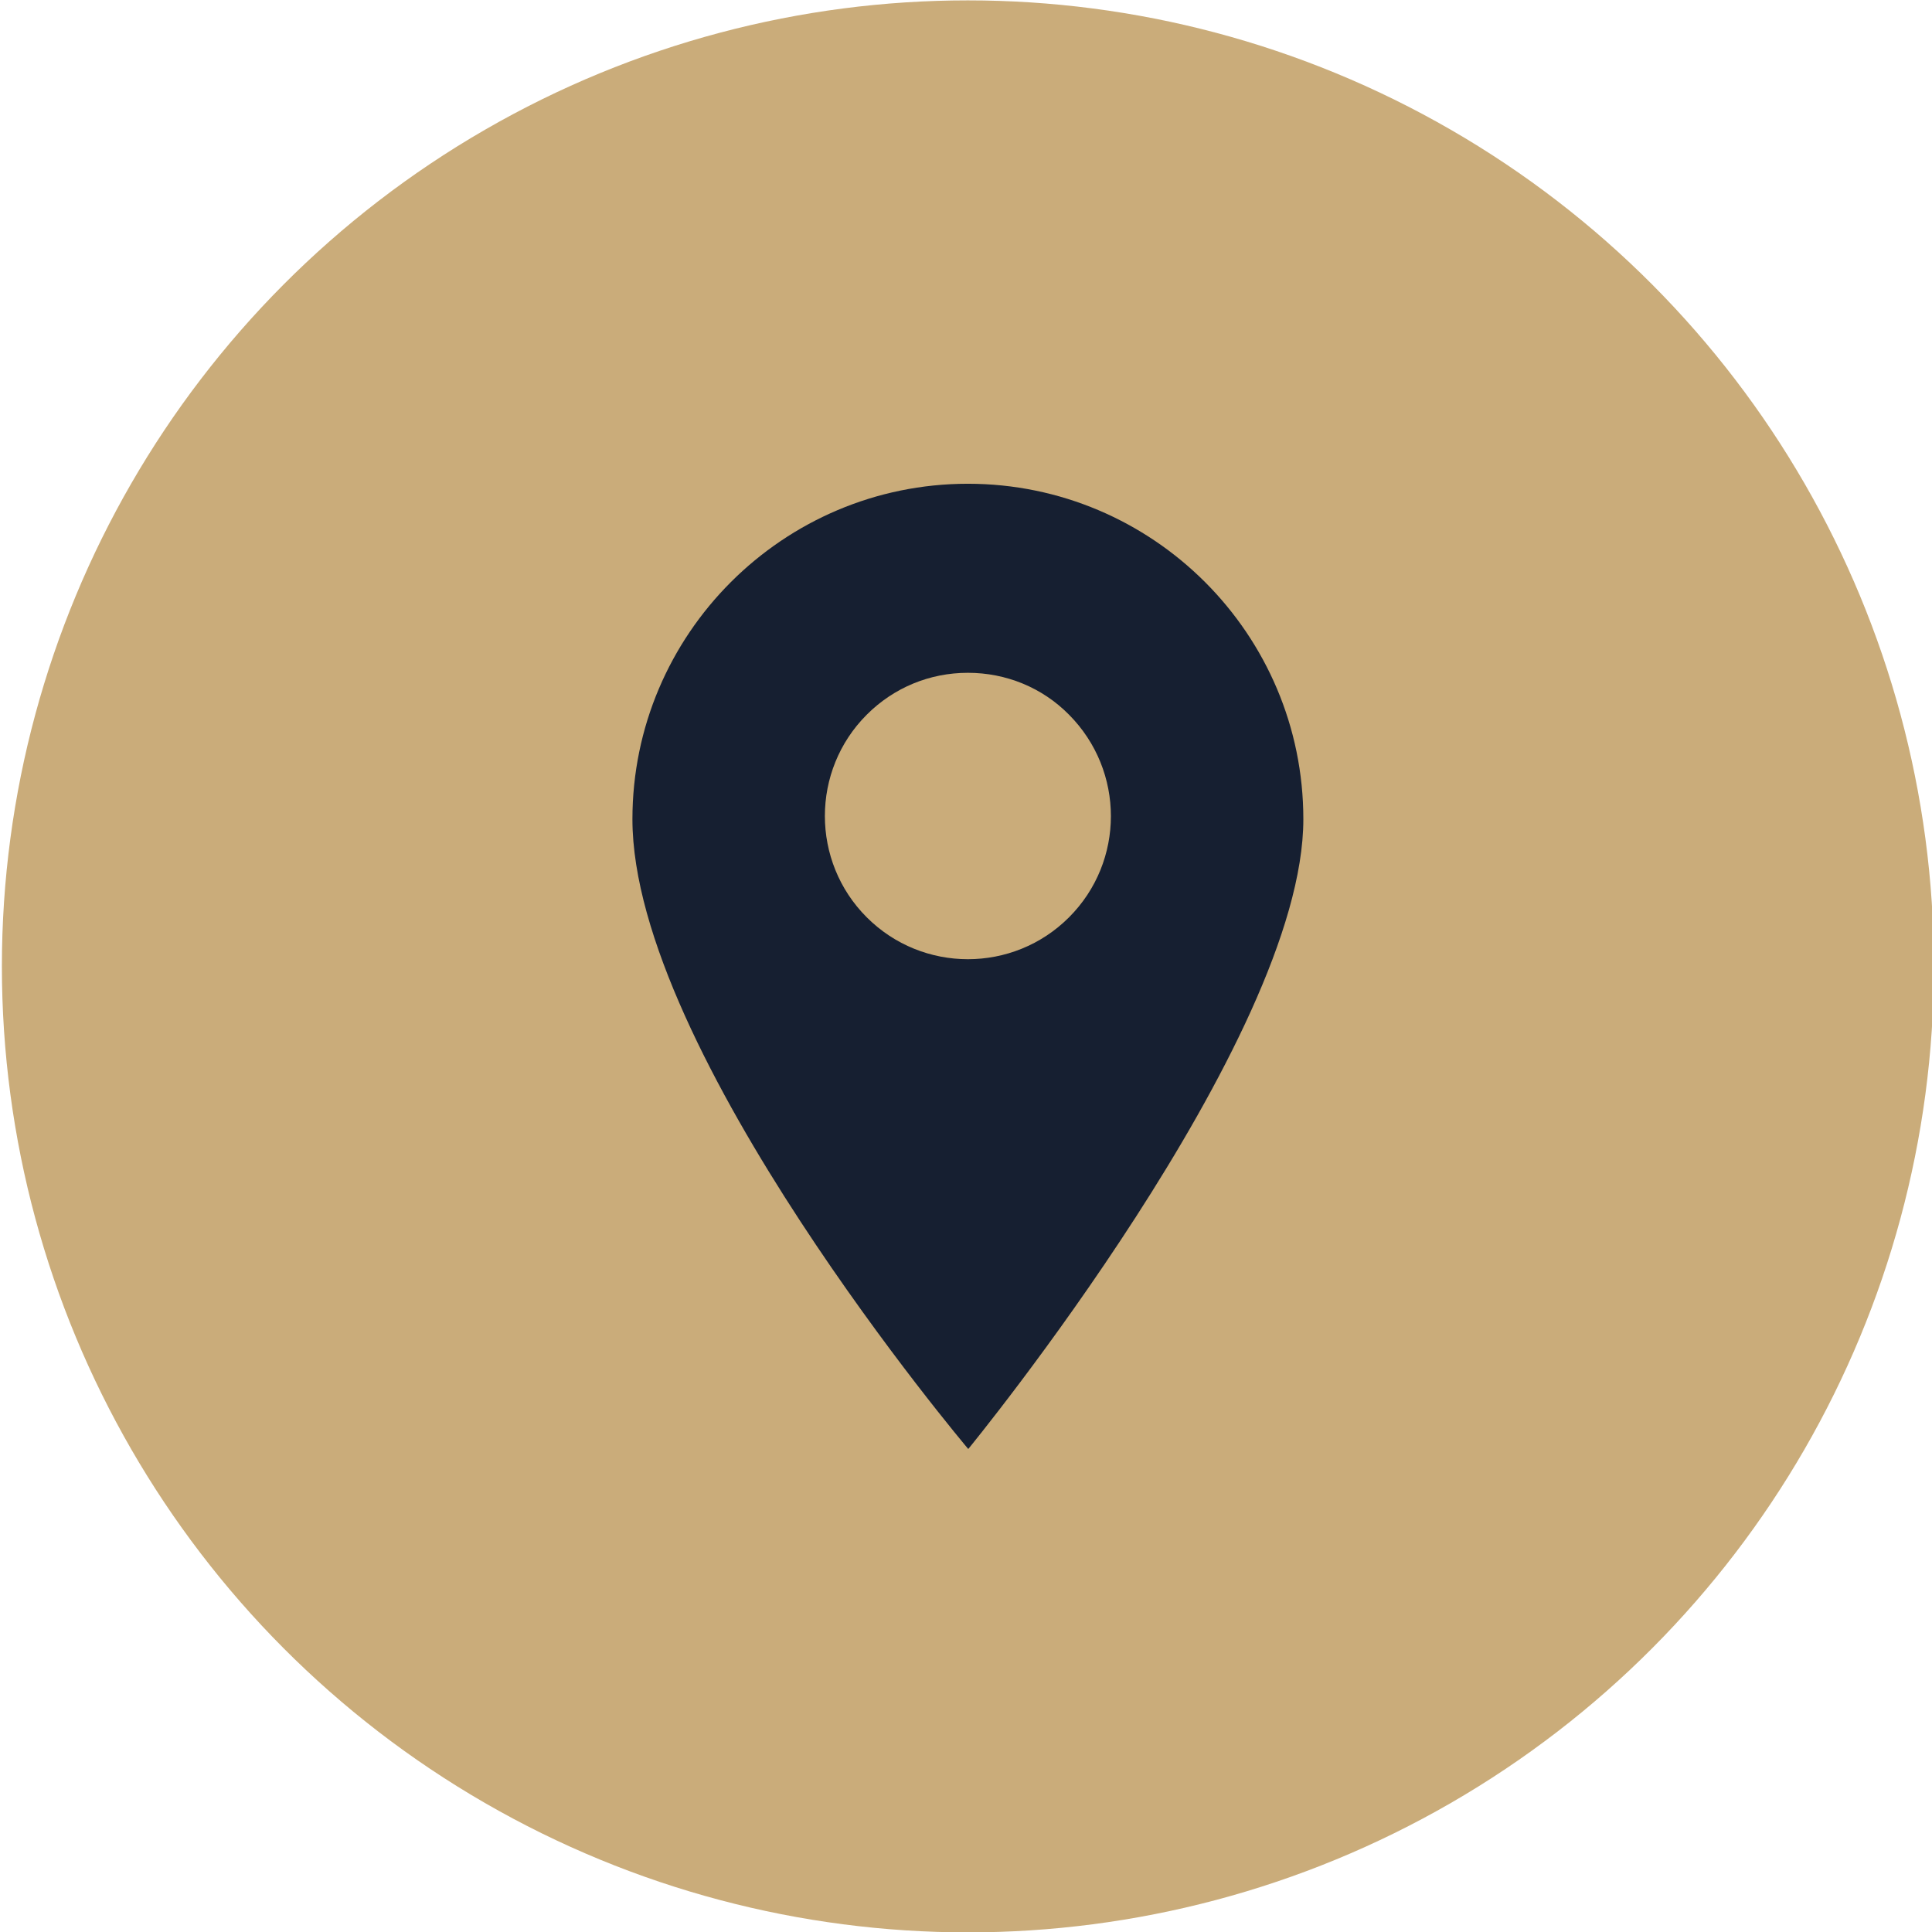
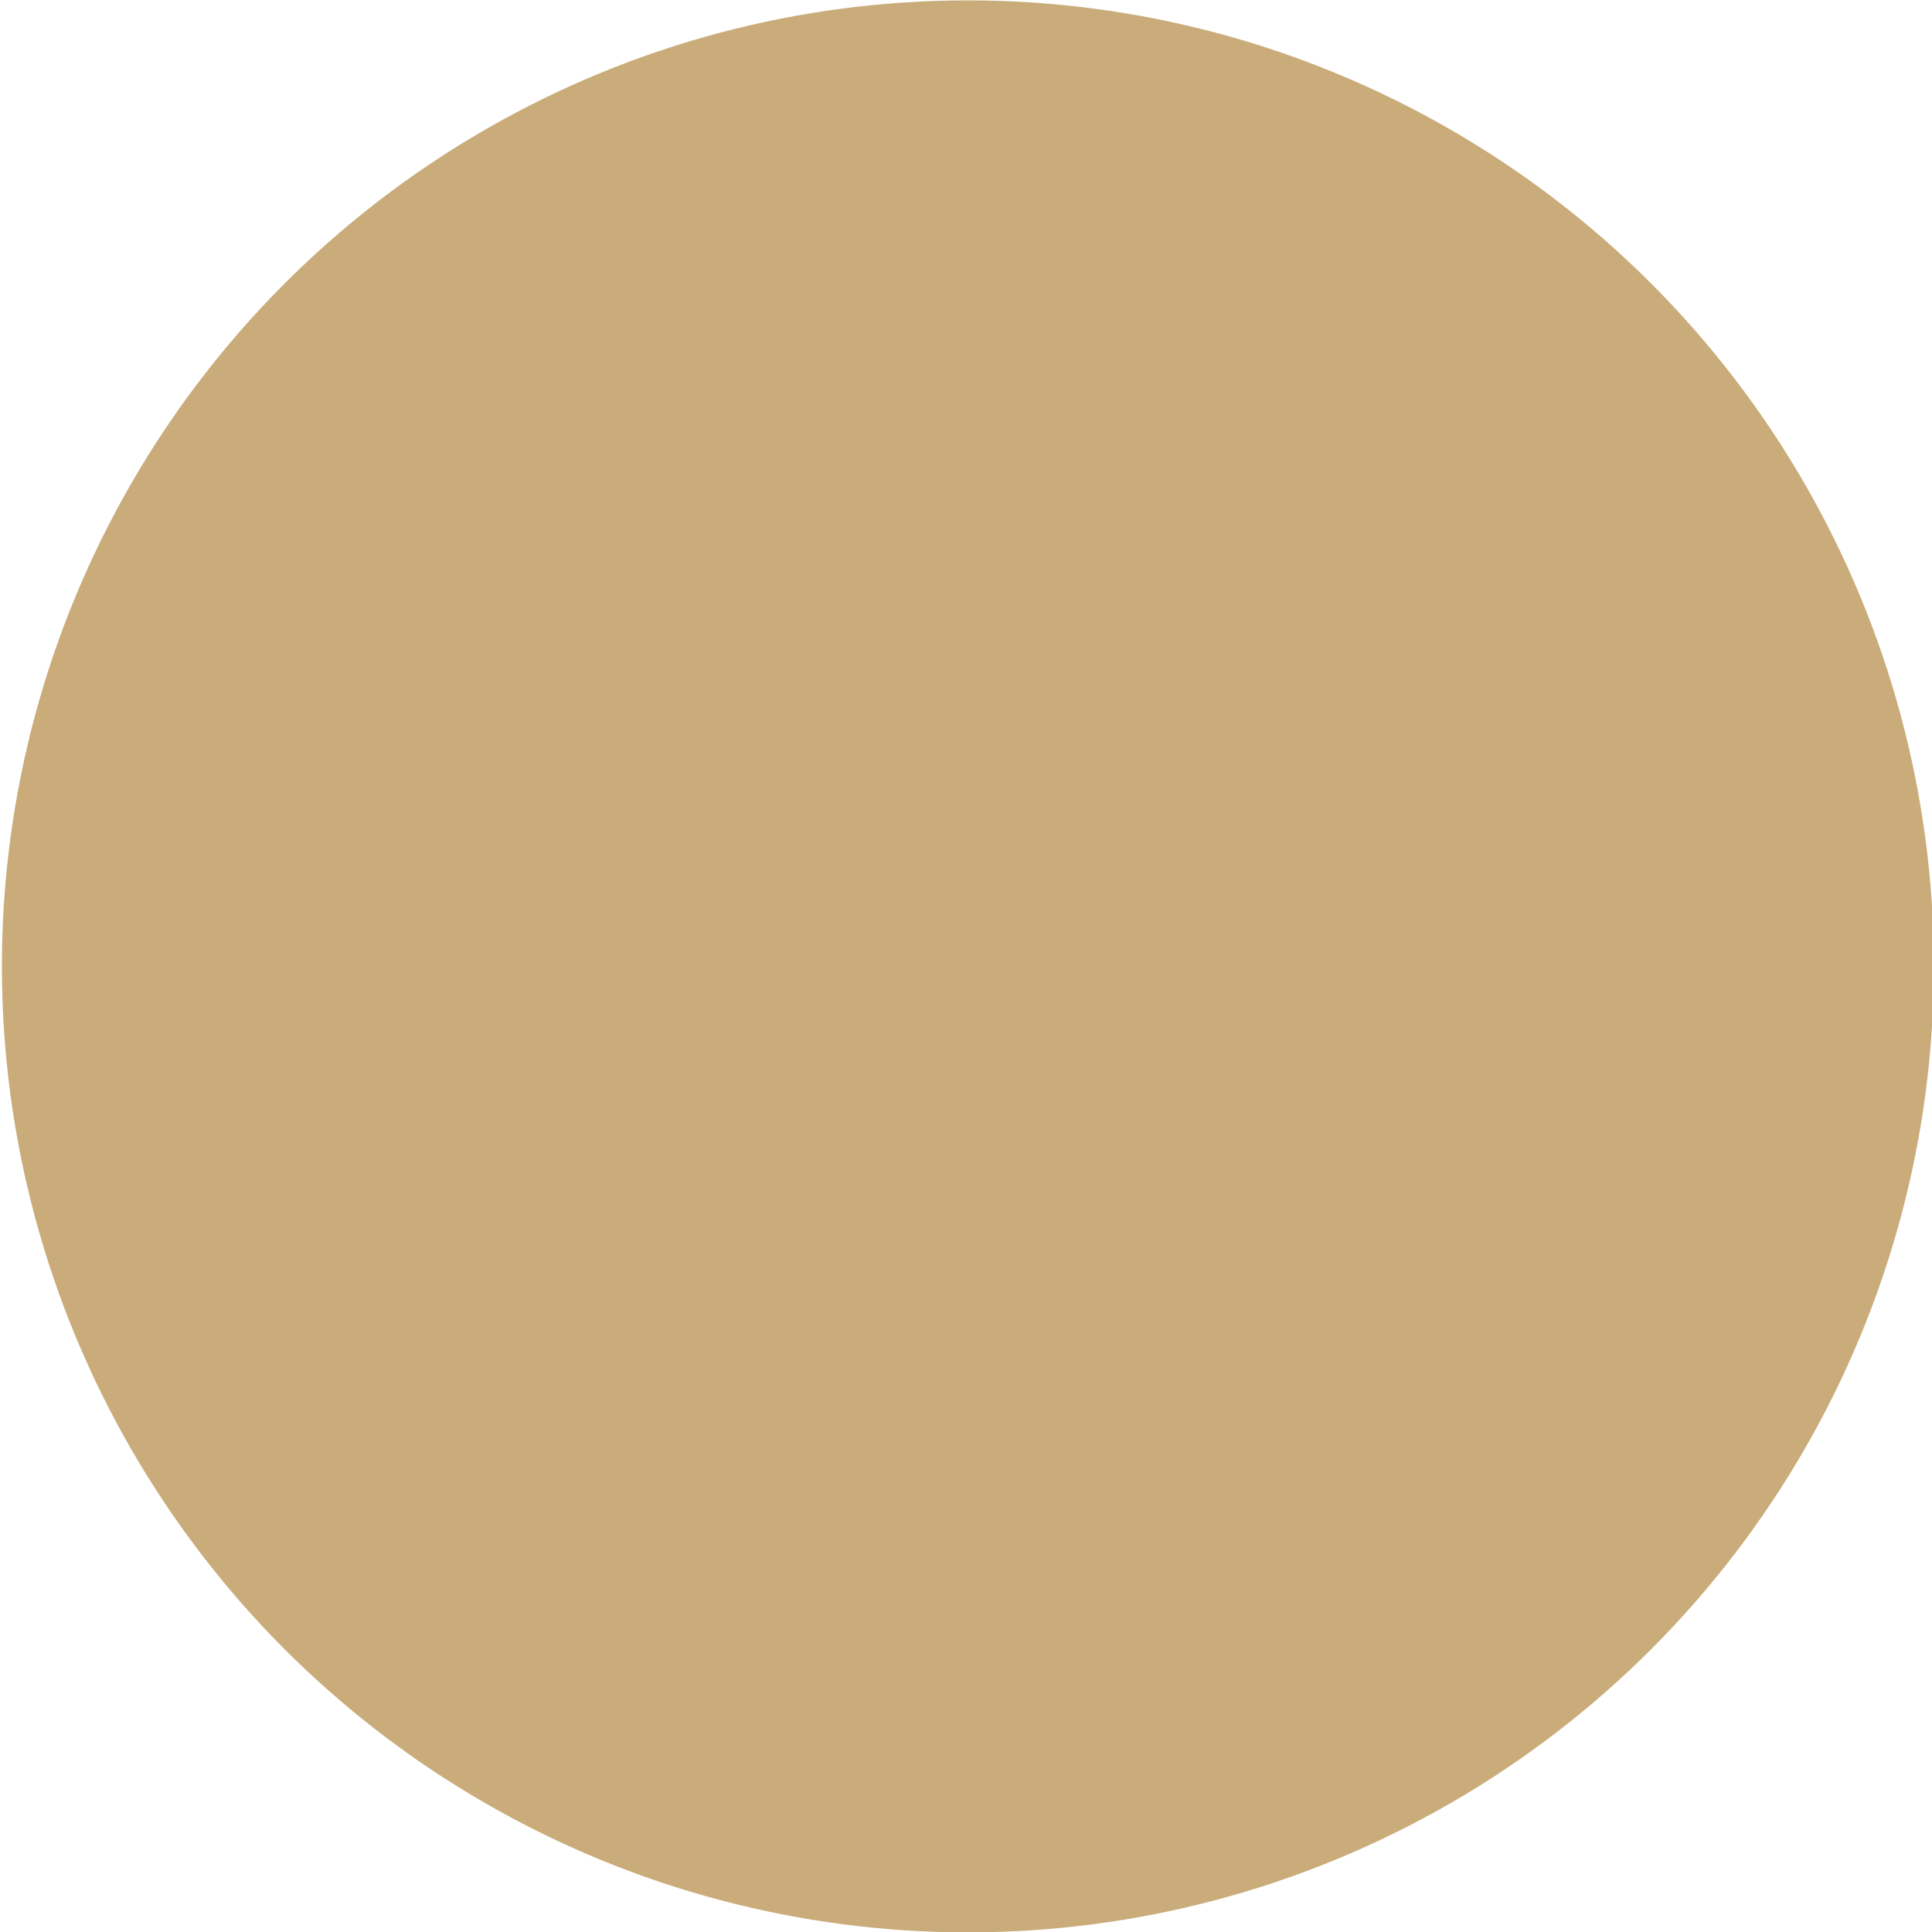
<svg xmlns="http://www.w3.org/2000/svg" version="1.1" id="Layer_1" x="0px" y="0px" viewBox="0 0 512 512" style="enable-background:new 0 0 512 512;" xml:space="preserve">
  <style type="text/css"> .st0{fill:#CAAC7A;} .st1{fill:#161F31;} </style>
  <circle class="st0" cx="256.5" cy="256.1" r="256" />
  <g>
-     <path class="st1" d="M256.5,128.2c-49,0-88.9,39.9-88.9,88.9c0,61.6,89,166.9,89,166.9s88.8-108.3,88.8-166.9 C345.4,168,305.5,128.2,256.5,128.2z M283.3,243.1c-7.4,7.4-17.1,11.1-26.8,11.1c-9.7,0-19.4-3.7-26.8-11.1 c-14.8-14.8-14.8-38.9,0-53.7c7.2-7.2,16.7-11.1,26.8-11.1s19.7,3.9,26.8,11.1C298.1,204.3,298.1,228.3,283.3,243.1z" />
-   </g>
+     </g>
</svg>